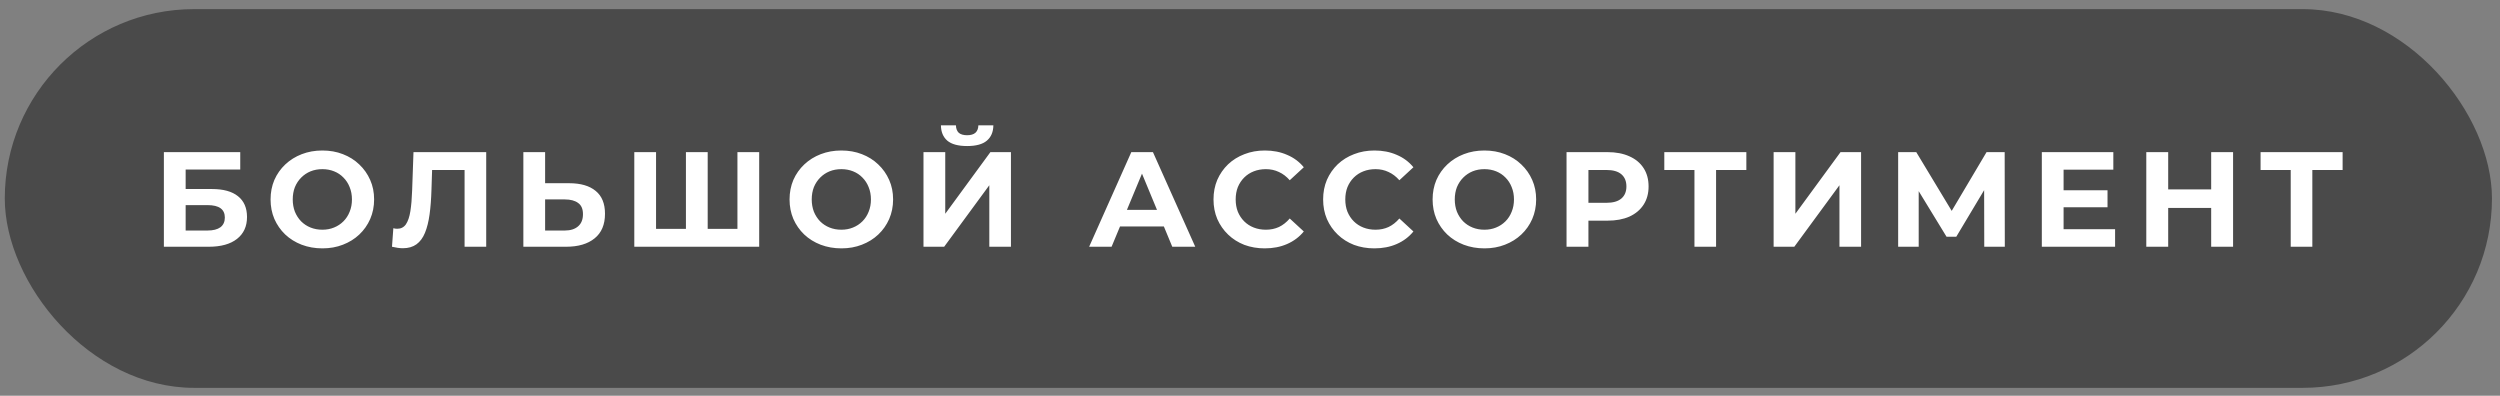
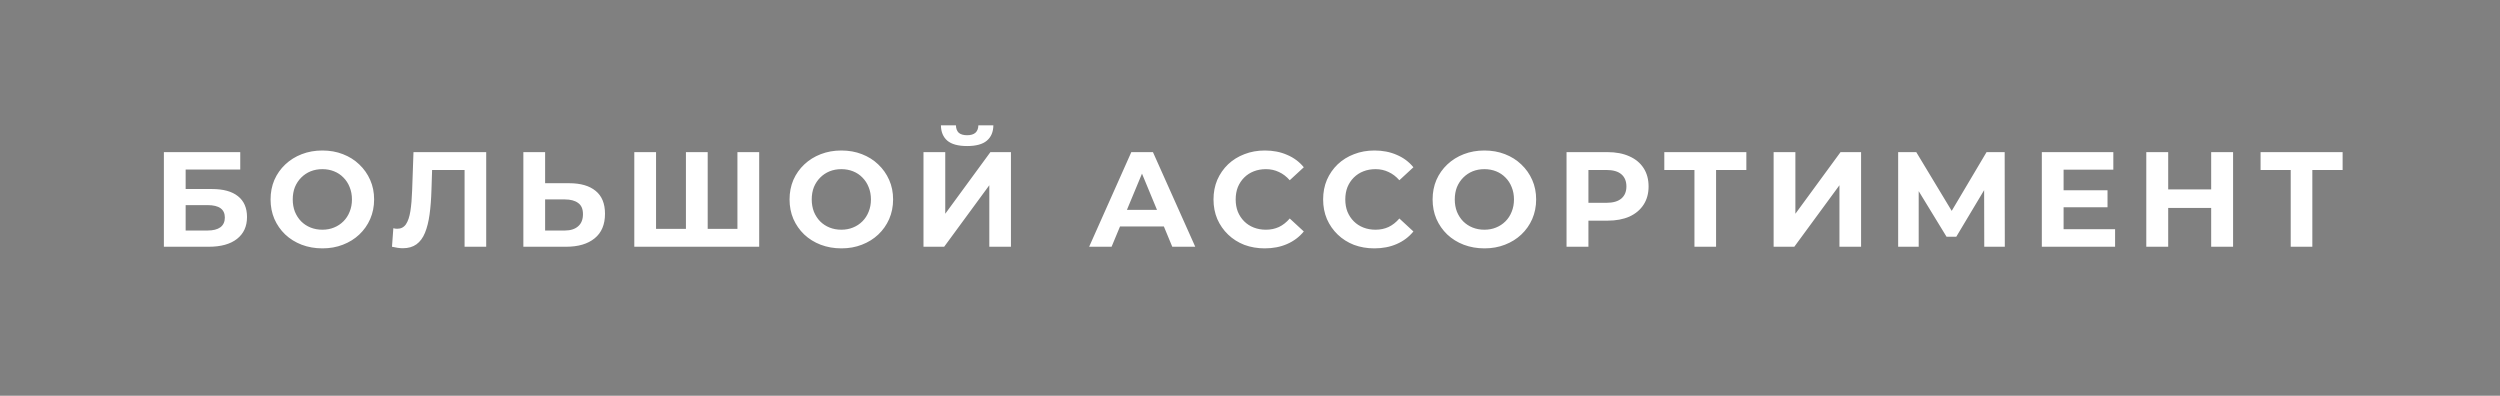
<svg xmlns="http://www.w3.org/2000/svg" width="259" height="41" viewBox="0 0 259 41" fill="none">
  <rect x="0" y="0" width="259" height="41" fill="#808080" stroke="none" />
-   <rect x="0.495" y="0.945" width="257.672" height="39.236" rx="19.618" fill="#4A4A4A" />
  <path d="M16.978 25.563V15.76H24.89V17.567H19.233V19.583H21.95C23.135 19.583 24.036 19.831 24.652 20.325C25.278 20.82 25.591 21.539 25.591 22.482C25.591 23.453 25.245 24.209 24.554 24.75C23.863 25.292 22.888 25.563 21.628 25.563H16.978ZM19.233 23.882H21.502C22.08 23.882 22.524 23.77 22.832 23.546C23.14 23.313 23.294 22.977 23.294 22.538C23.294 21.679 22.697 21.25 21.502 21.25H19.233V23.882ZM33.409 25.731C32.634 25.731 31.915 25.605 31.252 25.353C30.599 25.101 30.029 24.746 29.544 24.288C29.067 23.831 28.694 23.294 28.423 22.678C28.162 22.062 28.031 21.39 28.031 20.661C28.031 19.933 28.162 19.261 28.423 18.645C28.694 18.029 29.072 17.492 29.558 17.034C30.043 16.577 30.613 16.222 31.266 15.97C31.92 15.718 32.629 15.592 33.395 15.592C34.17 15.592 34.879 15.718 35.523 15.97C36.177 16.222 36.742 16.577 37.218 17.034C37.703 17.492 38.081 18.029 38.352 18.645C38.623 19.252 38.758 19.924 38.758 20.661C38.758 21.39 38.623 22.066 38.352 22.692C38.081 23.308 37.703 23.845 37.218 24.302C36.742 24.75 36.177 25.101 35.523 25.353C34.879 25.605 34.174 25.731 33.409 25.731ZM33.395 23.798C33.834 23.798 34.235 23.724 34.599 23.574C34.972 23.425 35.299 23.21 35.579 22.93C35.859 22.65 36.074 22.319 36.224 21.936C36.382 21.553 36.462 21.128 36.462 20.661C36.462 20.195 36.382 19.77 36.224 19.387C36.074 19.004 35.859 18.673 35.579 18.393C35.309 18.113 34.986 17.898 34.613 17.749C34.24 17.599 33.834 17.524 33.395 17.524C32.956 17.524 32.55 17.599 32.176 17.749C31.812 17.898 31.49 18.113 31.21 18.393C30.93 18.673 30.711 19.004 30.552 19.387C30.402 19.77 30.328 20.195 30.328 20.661C30.328 21.119 30.402 21.544 30.552 21.936C30.711 22.319 30.925 22.65 31.196 22.93C31.476 23.21 31.803 23.425 32.176 23.574C32.55 23.724 32.956 23.798 33.395 23.798ZM41.731 25.717C41.563 25.717 41.385 25.703 41.199 25.675C41.021 25.647 40.825 25.609 40.61 25.563L40.75 23.644C40.881 23.682 41.017 23.7 41.157 23.7C41.539 23.7 41.838 23.546 42.053 23.238C42.267 22.921 42.422 22.468 42.515 21.88C42.608 21.292 42.669 20.577 42.697 19.737L42.837 15.76H50.371V25.563H48.13V17.09L48.649 17.609H44.321L44.783 17.062L44.7 19.653C44.672 20.615 44.606 21.469 44.504 22.216C44.401 22.963 44.242 23.598 44.027 24.12C43.813 24.643 43.519 25.04 43.145 25.311C42.772 25.581 42.3 25.717 41.731 25.717ZM58.967 18.981C60.153 18.981 61.068 19.247 61.712 19.779C62.356 20.302 62.678 21.091 62.678 22.146C62.678 23.266 62.319 24.116 61.6 24.695C60.89 25.273 59.905 25.563 58.645 25.563H54.22V15.76H56.474V18.981H58.967ZM58.519 23.882C59.098 23.882 59.555 23.738 59.891 23.448C60.227 23.159 60.395 22.739 60.395 22.188C60.395 21.646 60.227 21.259 59.891 21.026C59.565 20.783 59.107 20.661 58.519 20.661H56.474V23.882H58.519ZM71.566 23.714L71.062 24.232V15.76H73.317V24.232L72.785 23.714H76.93L76.398 24.232V15.76H78.652V25.563H65.713V15.76H67.967V24.232L67.449 23.714H71.566ZM87.176 25.731C86.401 25.731 85.682 25.605 85.019 25.353C84.366 25.101 83.796 24.746 83.311 24.288C82.835 23.831 82.461 23.294 82.19 22.678C81.929 22.062 81.798 21.39 81.798 20.661C81.798 19.933 81.929 19.261 82.19 18.645C82.461 18.029 82.839 17.492 83.325 17.034C83.81 16.577 84.38 16.222 85.033 15.97C85.687 15.718 86.396 15.592 87.162 15.592C87.937 15.592 88.646 15.718 89.29 15.97C89.944 16.222 90.509 16.577 90.985 17.034C91.47 17.492 91.848 18.029 92.119 18.645C92.39 19.252 92.525 19.924 92.525 20.661C92.525 21.39 92.39 22.066 92.119 22.692C91.848 23.308 91.47 23.845 90.985 24.302C90.509 24.75 89.944 25.101 89.29 25.353C88.646 25.605 87.941 25.731 87.176 25.731ZM87.162 23.798C87.601 23.798 88.002 23.724 88.366 23.574C88.74 23.425 89.066 23.21 89.346 22.93C89.626 22.65 89.841 22.319 89.991 21.936C90.149 21.553 90.229 21.128 90.229 20.661C90.229 20.195 90.149 19.77 89.991 19.387C89.841 19.004 89.626 18.673 89.346 18.393C89.076 18.113 88.754 17.898 88.38 17.749C88.007 17.599 87.601 17.524 87.162 17.524C86.723 17.524 86.317 17.599 85.944 17.749C85.579 17.898 85.257 18.113 84.977 18.393C84.697 18.673 84.478 19.004 84.319 19.387C84.17 19.77 84.095 20.195 84.095 20.661C84.095 21.119 84.17 21.544 84.319 21.936C84.478 22.319 84.692 22.65 84.963 22.93C85.243 23.21 85.57 23.425 85.944 23.574C86.317 23.724 86.723 23.798 87.162 23.798ZM95.673 25.563V15.76H97.928V22.146L102.605 15.76H104.734V25.563H102.493V19.191L97.816 25.563H95.673ZM100.197 15.13C99.263 15.13 98.577 14.943 98.138 14.57C97.709 14.196 97.489 13.669 97.48 12.987H99.034C99.044 13.323 99.142 13.58 99.328 13.758C99.524 13.925 99.814 14.01 100.197 14.01C100.57 14.01 100.855 13.925 101.051 13.758C101.247 13.58 101.35 13.323 101.359 12.987H102.913C102.904 13.669 102.68 14.196 102.241 14.57C101.802 14.943 101.121 15.13 100.197 15.13ZM112.835 25.563L117.204 15.76H119.445L123.828 25.563H121.447L117.862 16.908H118.759L115.16 25.563H112.835ZM115.02 23.462L115.622 21.74H120.663L121.279 23.462H115.02ZM131.027 25.731C130.271 25.731 129.566 25.609 128.912 25.367C128.268 25.115 127.708 24.76 127.232 24.302C126.756 23.845 126.382 23.308 126.111 22.692C125.85 22.076 125.719 21.399 125.719 20.661C125.719 19.924 125.85 19.247 126.111 18.631C126.382 18.015 126.756 17.478 127.232 17.02C127.717 16.563 128.282 16.213 128.926 15.97C129.57 15.718 130.275 15.592 131.041 15.592C131.89 15.592 132.656 15.741 133.337 16.04C134.028 16.329 134.607 16.759 135.074 17.328L133.617 18.673C133.281 18.29 132.908 18.005 132.497 17.819C132.086 17.623 131.638 17.524 131.153 17.524C130.695 17.524 130.275 17.599 129.892 17.749C129.51 17.898 129.178 18.113 128.898 18.393C128.618 18.673 128.399 19.004 128.24 19.387C128.091 19.77 128.016 20.195 128.016 20.661C128.016 21.128 128.091 21.553 128.24 21.936C128.399 22.319 128.618 22.65 128.898 22.93C129.178 23.21 129.51 23.425 129.892 23.574C130.275 23.724 130.695 23.798 131.153 23.798C131.638 23.798 132.086 23.705 132.497 23.518C132.908 23.322 133.281 23.028 133.617 22.636L135.074 23.98C134.607 24.55 134.028 24.984 133.337 25.283C132.656 25.581 131.886 25.731 131.027 25.731ZM142.383 25.731C141.627 25.731 140.922 25.609 140.268 25.367C139.624 25.115 139.064 24.76 138.588 24.302C138.112 23.845 137.738 23.308 137.468 22.692C137.206 22.076 137.076 21.399 137.076 20.661C137.076 19.924 137.206 19.247 137.468 18.631C137.738 18.015 138.112 17.478 138.588 17.02C139.073 16.563 139.638 16.213 140.282 15.97C140.927 15.718 141.631 15.592 142.397 15.592C143.247 15.592 144.012 15.741 144.694 16.04C145.385 16.329 145.963 16.759 146.43 17.328L144.974 18.673C144.638 18.29 144.264 18.005 143.853 17.819C143.443 17.623 142.995 17.524 142.509 17.524C142.052 17.524 141.631 17.599 141.249 17.749C140.866 17.898 140.535 18.113 140.254 18.393C139.974 18.673 139.755 19.004 139.596 19.387C139.447 19.77 139.372 20.195 139.372 20.661C139.372 21.128 139.447 21.553 139.596 21.936C139.755 22.319 139.974 22.65 140.254 22.93C140.535 23.21 140.866 23.425 141.249 23.574C141.631 23.724 142.052 23.798 142.509 23.798C142.995 23.798 143.443 23.705 143.853 23.518C144.264 23.322 144.638 23.028 144.974 22.636L146.43 23.98C145.963 24.55 145.385 24.984 144.694 25.283C144.012 25.581 143.242 25.731 142.383 25.731ZM153.795 25.731C153.02 25.731 152.302 25.605 151.639 25.353C150.985 25.101 150.416 24.746 149.93 24.288C149.454 23.831 149.081 23.294 148.81 22.678C148.548 22.062 148.418 21.39 148.418 20.661C148.418 19.933 148.548 19.261 148.81 18.645C149.081 18.029 149.459 17.492 149.944 17.034C150.43 16.577 150.999 16.222 151.653 15.97C152.306 15.718 153.016 15.592 153.781 15.592C154.556 15.592 155.266 15.718 155.91 15.97C156.563 16.222 157.128 16.577 157.604 17.034C158.09 17.492 158.468 18.029 158.739 18.645C159.009 19.252 159.145 19.924 159.145 20.661C159.145 21.39 159.009 22.066 158.739 22.692C158.468 23.308 158.09 23.845 157.604 24.302C157.128 24.75 156.563 25.101 155.91 25.353C155.266 25.605 154.561 25.731 153.795 25.731ZM153.781 23.798C154.22 23.798 154.622 23.724 154.986 23.574C155.359 23.425 155.686 23.21 155.966 22.93C156.246 22.65 156.461 22.319 156.61 21.936C156.769 21.553 156.848 21.128 156.848 20.661C156.848 20.195 156.769 19.77 156.61 19.387C156.461 19.004 156.246 18.673 155.966 18.393C155.695 18.113 155.373 17.898 155 17.749C154.626 17.599 154.22 17.524 153.781 17.524C153.342 17.524 152.936 17.599 152.563 17.749C152.199 17.898 151.877 18.113 151.597 18.393C151.317 18.673 151.097 19.004 150.938 19.387C150.789 19.77 150.714 20.195 150.714 20.661C150.714 21.119 150.789 21.544 150.938 21.936C151.097 22.319 151.312 22.65 151.583 22.93C151.863 23.21 152.19 23.425 152.563 23.574C152.936 23.724 153.342 23.798 153.781 23.798ZM162.293 25.563V15.76H166.536C167.414 15.76 168.17 15.905 168.805 16.194C169.439 16.474 169.93 16.88 170.275 17.413C170.62 17.945 170.793 18.579 170.793 19.317C170.793 20.045 170.62 20.675 170.275 21.207C169.93 21.74 169.439 22.151 168.805 22.44C168.17 22.72 167.414 22.86 166.536 22.86H163.553L164.561 21.838V25.563H162.293ZM164.561 22.09L163.553 21.012H166.41C167.11 21.012 167.633 20.862 167.978 20.563C168.324 20.265 168.496 19.849 168.496 19.317C168.496 18.776 168.324 18.355 167.978 18.057C167.633 17.758 167.11 17.609 166.41 17.609H163.553L164.561 16.53V22.09ZM175.545 25.563V17.09L176.063 17.609H172.422V15.76H180.922V17.609H177.281L177.785 17.09V25.563H175.545ZM183.747 25.563V15.76H186.002V22.146L190.679 15.76H192.808V25.563H190.567V19.191L185.89 25.563H183.747ZM196.649 25.563V15.76H198.525L202.698 22.678H201.704L205.807 15.76H207.684L207.698 25.563H205.569L205.555 19.023H205.961L202.67 24.526H201.662L198.301 19.023H198.777V25.563H196.649ZM213.62 19.709H218.339V21.474H213.62V19.709ZM213.788 23.742H219.123V25.563H211.533V15.76H218.941V17.581H213.788V23.742ZM229.078 15.76H231.347V25.563H229.078V15.76ZM224.625 25.563H222.356V15.76H224.625V25.563ZM229.246 21.544H224.457V19.625H229.246V21.544ZM237.318 25.563V17.09L237.836 17.609H234.195V15.76H242.695V17.609H239.054L239.558 17.09V25.563H237.318Z" fill="white" />
</svg>